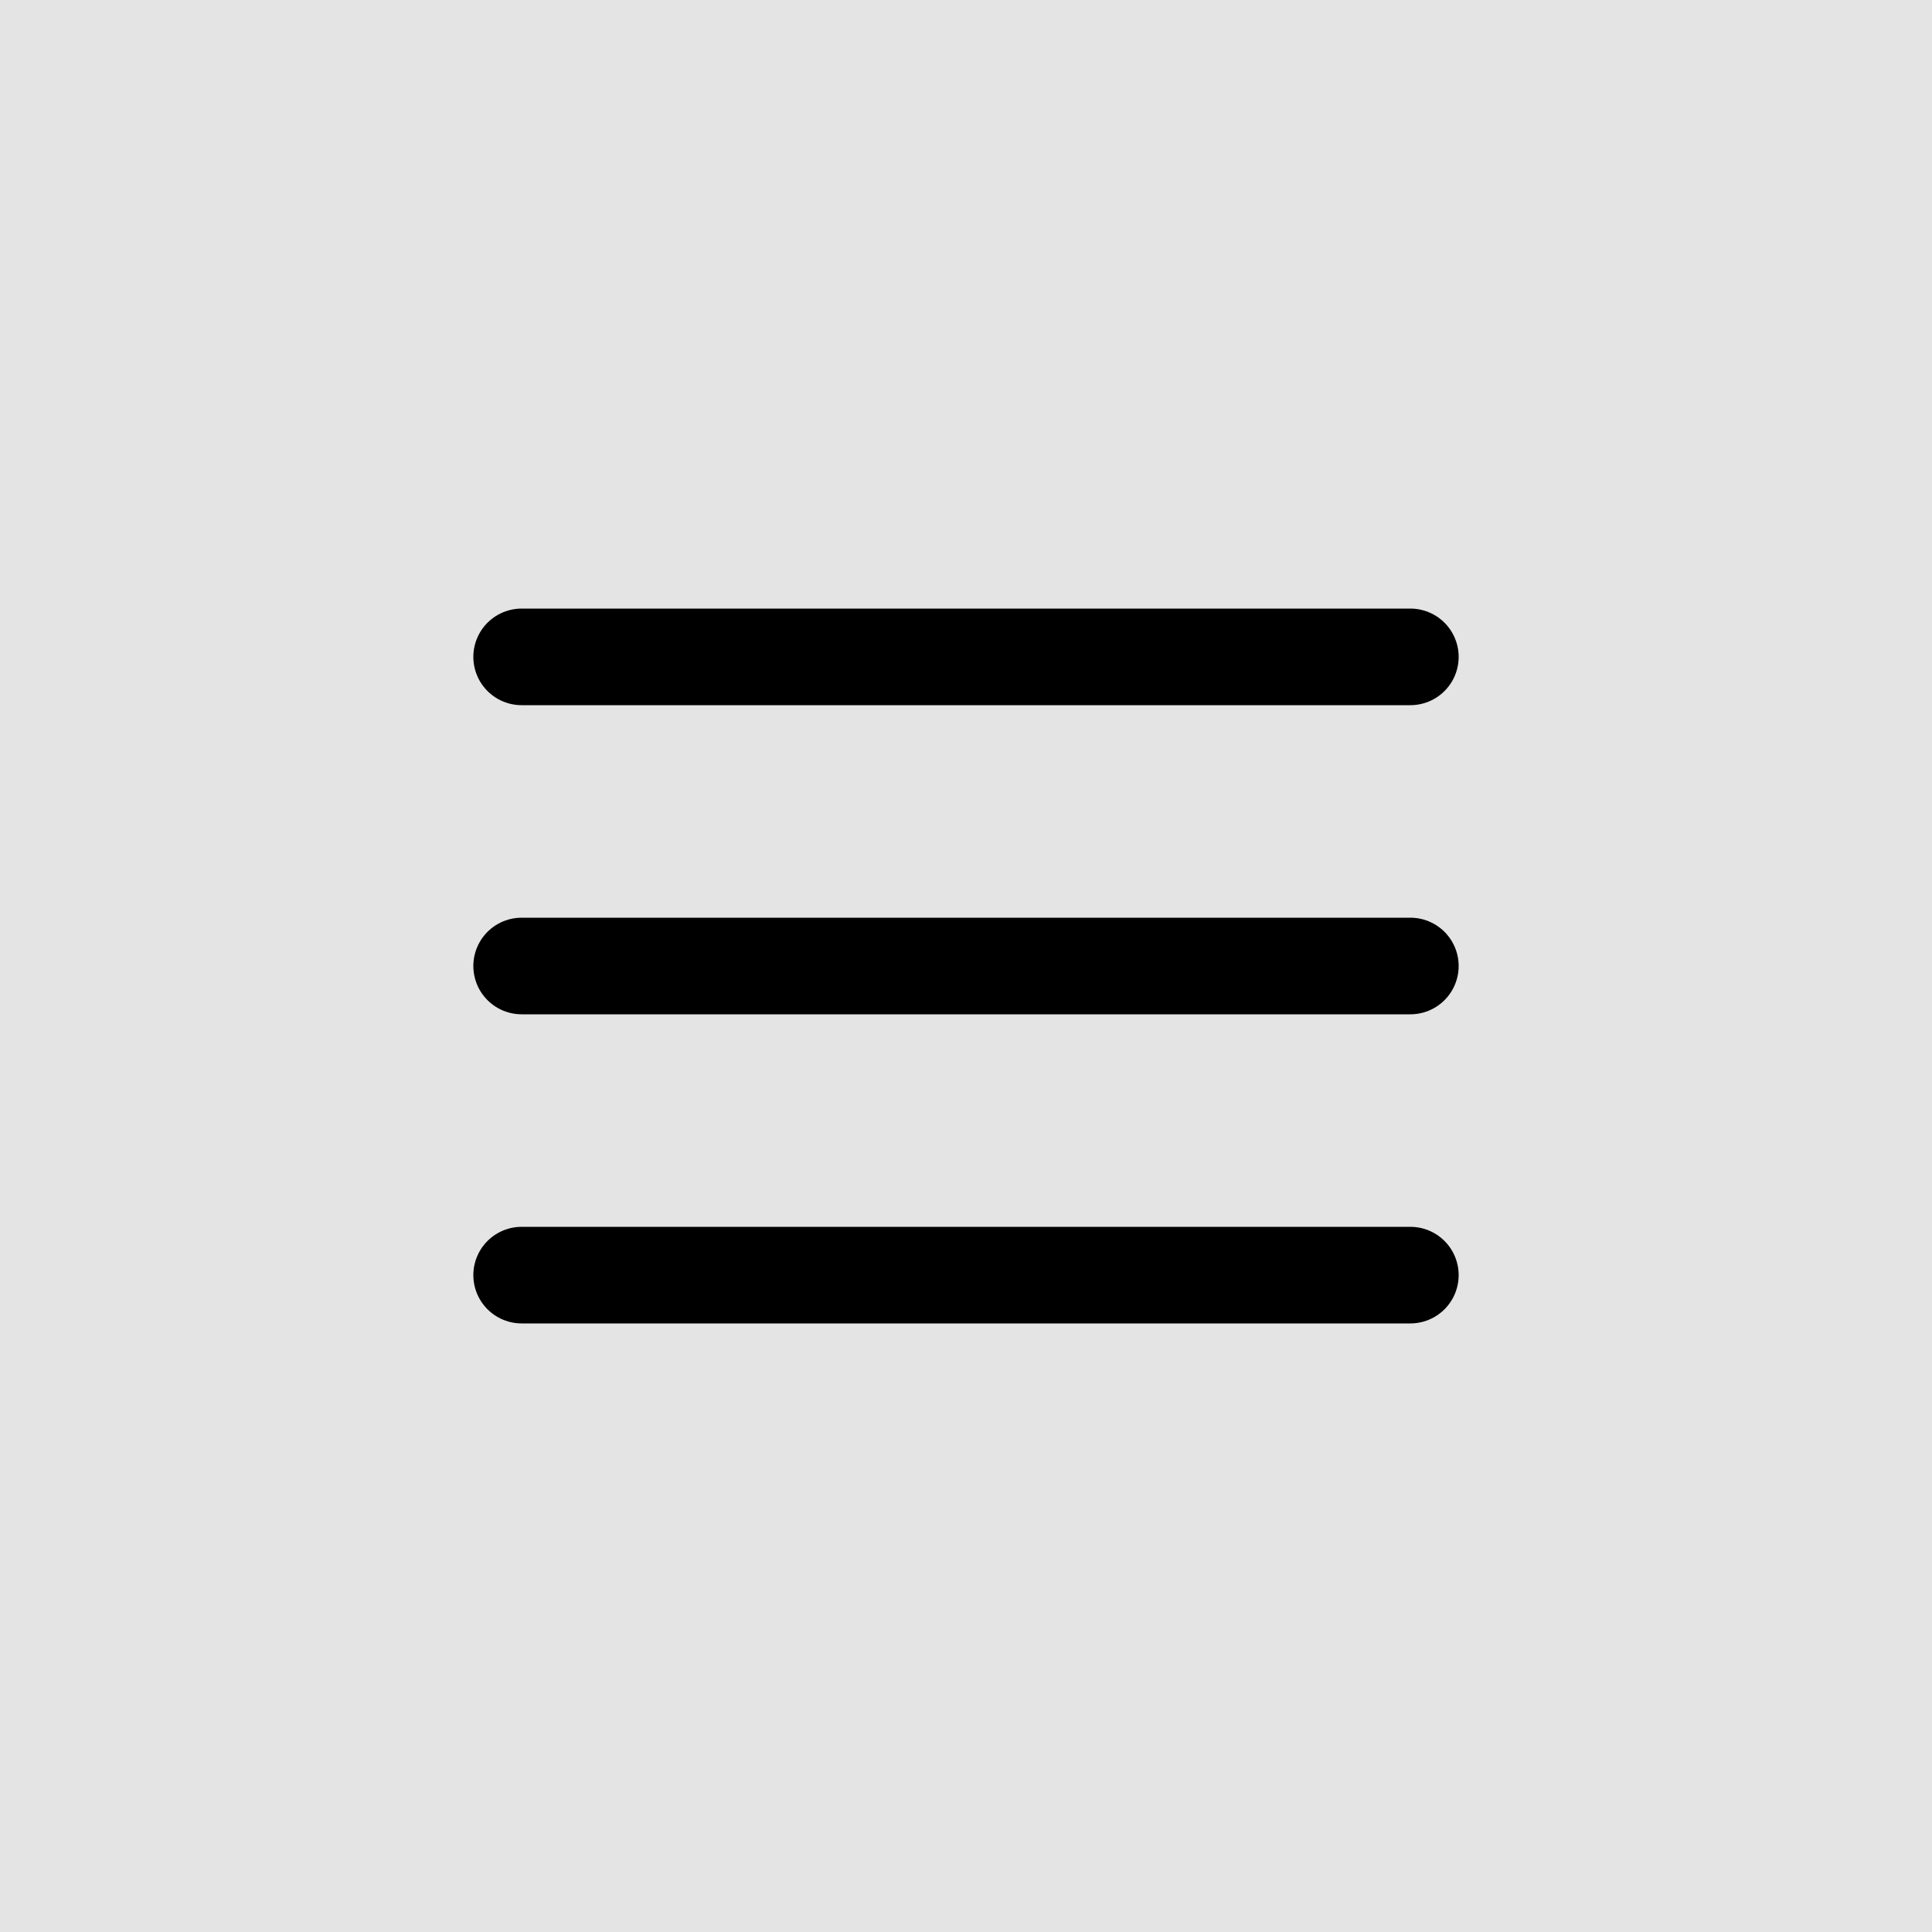
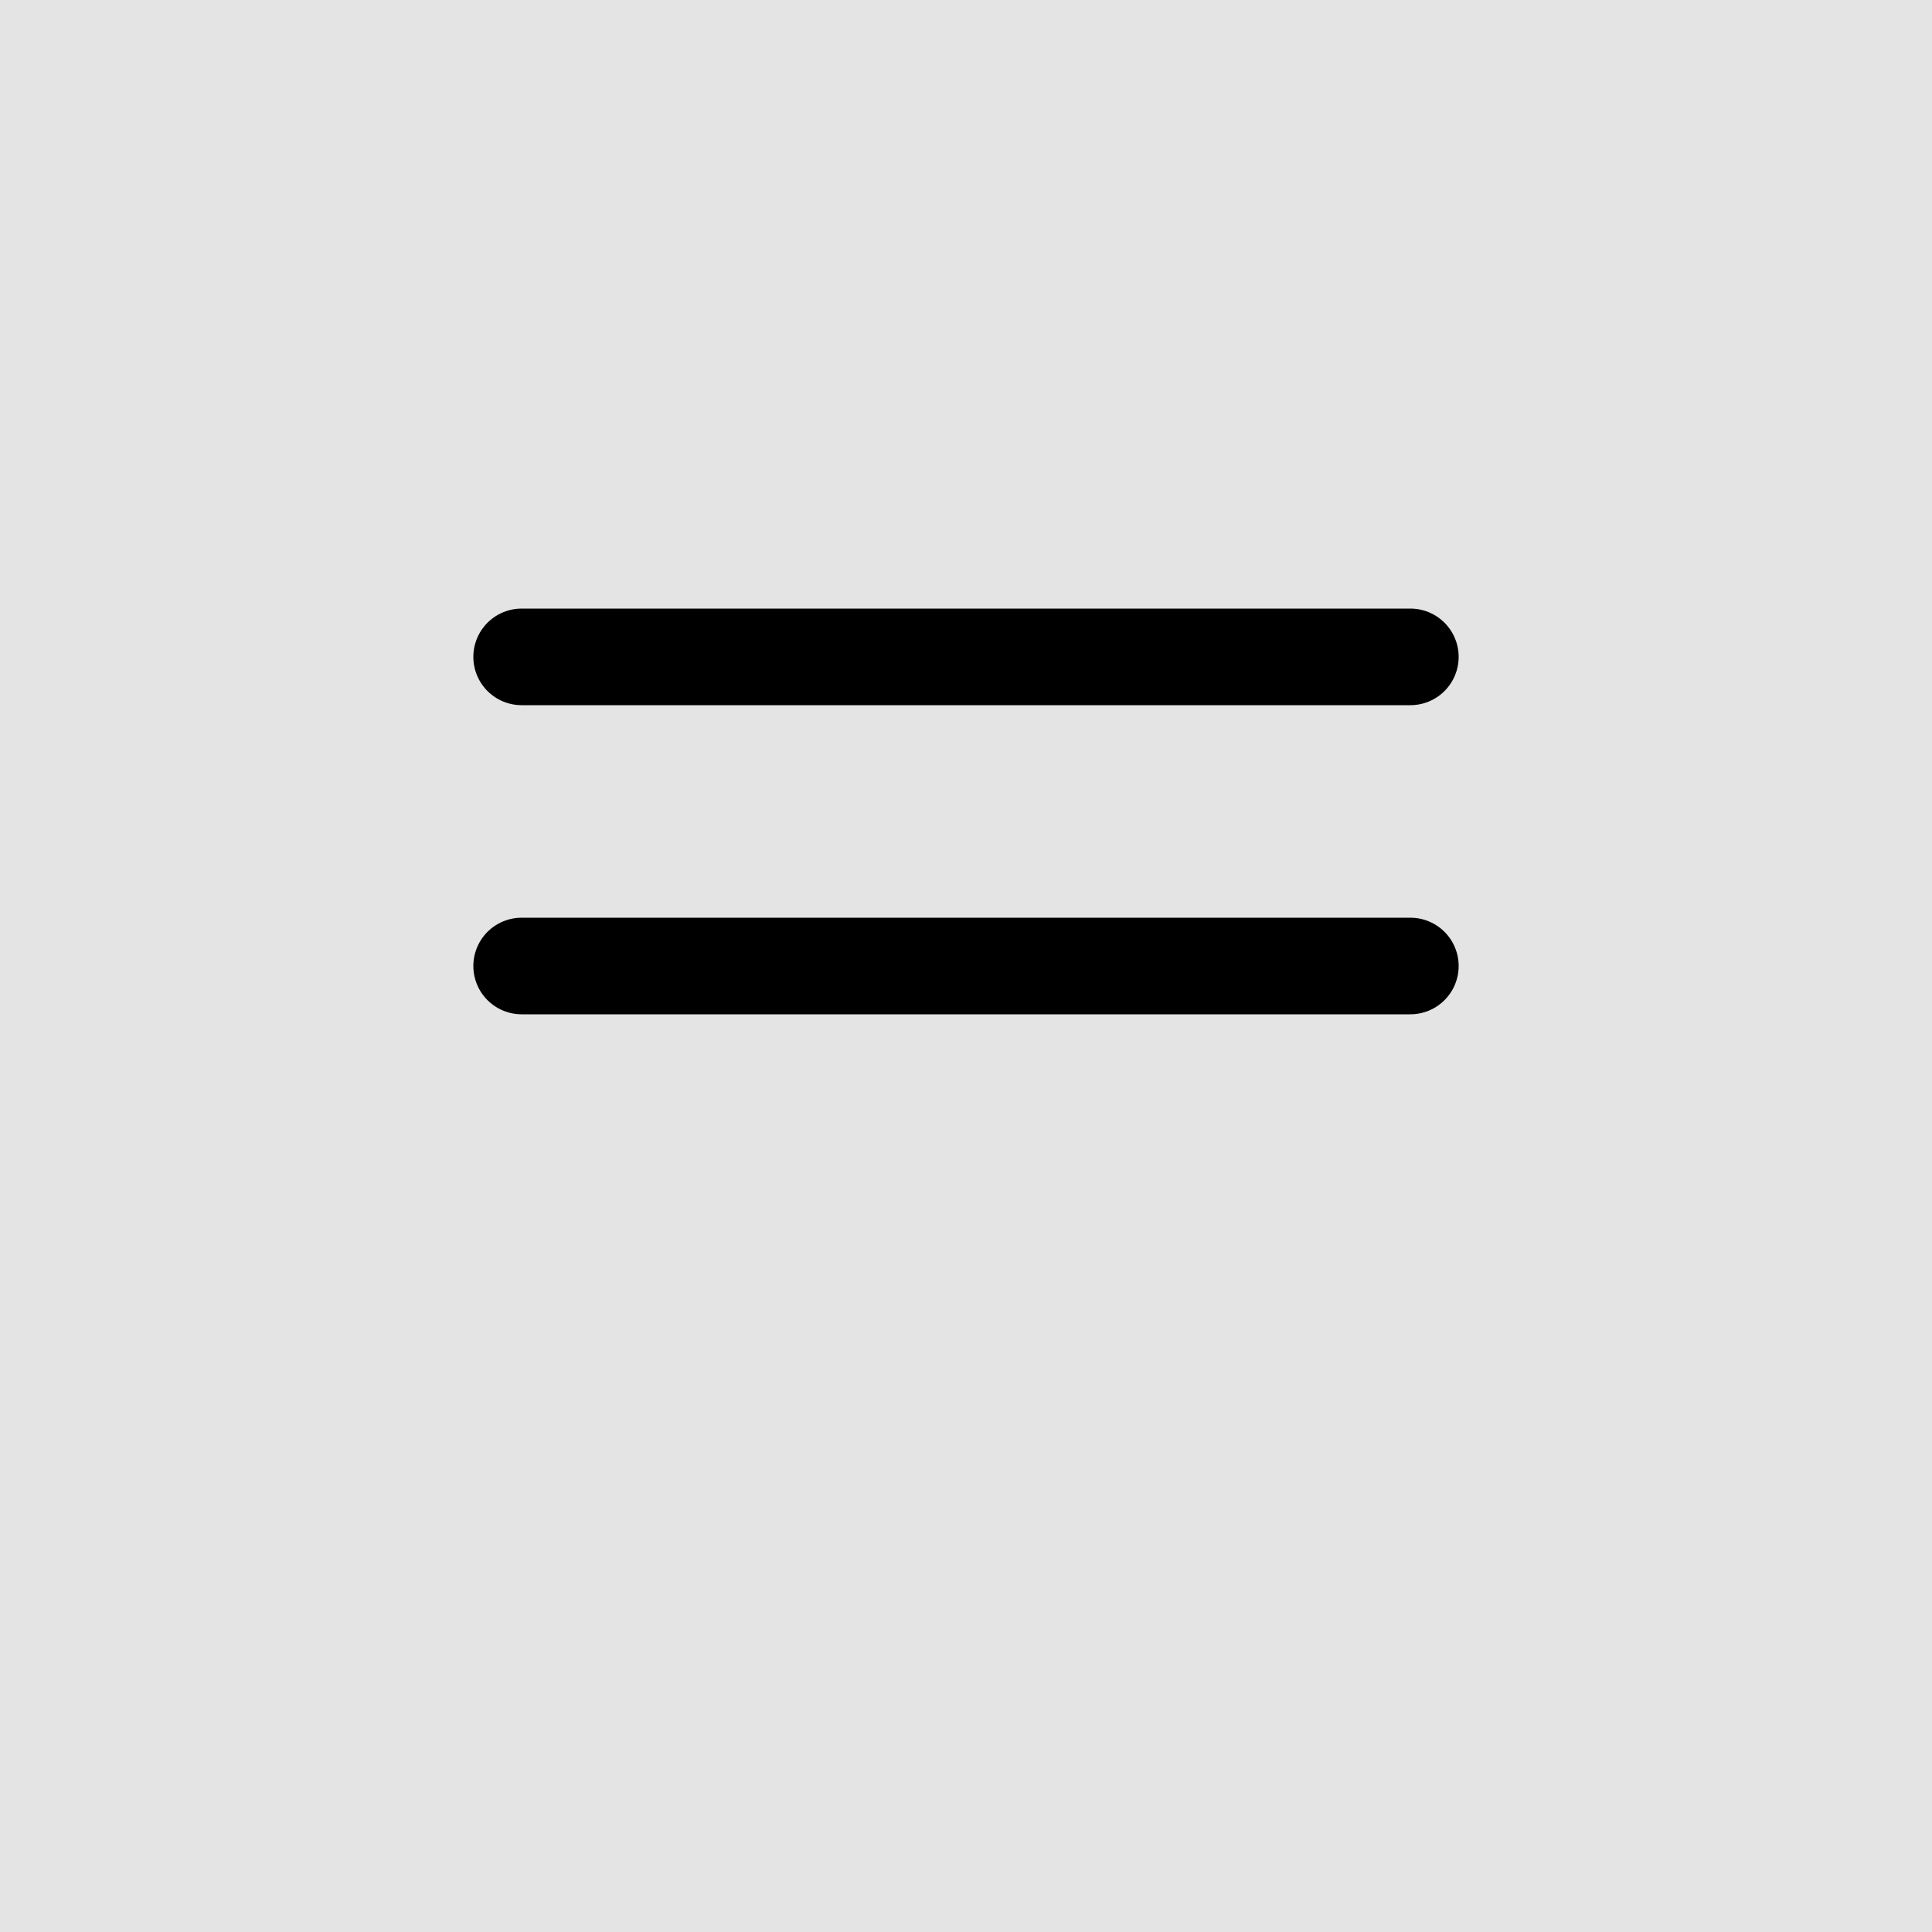
<svg xmlns="http://www.w3.org/2000/svg" width="100" height="100" viewBox="0 0 100 100" fill="none">
  <rect x="100" y="100" width="100" height="100" transform="rotate(-180 100 100)" fill="#D9D9D9" fill-opacity="0.7" />
-   <path d="M73 66L27 66" stroke="black" stroke-width="5" stroke-linecap="round" />
  <path d="M73 50L27 50" stroke="black" stroke-width="5" stroke-linecap="round" />
  <path d="M73 34L27 34" stroke="black" stroke-width="5" stroke-linecap="round" />
</svg>